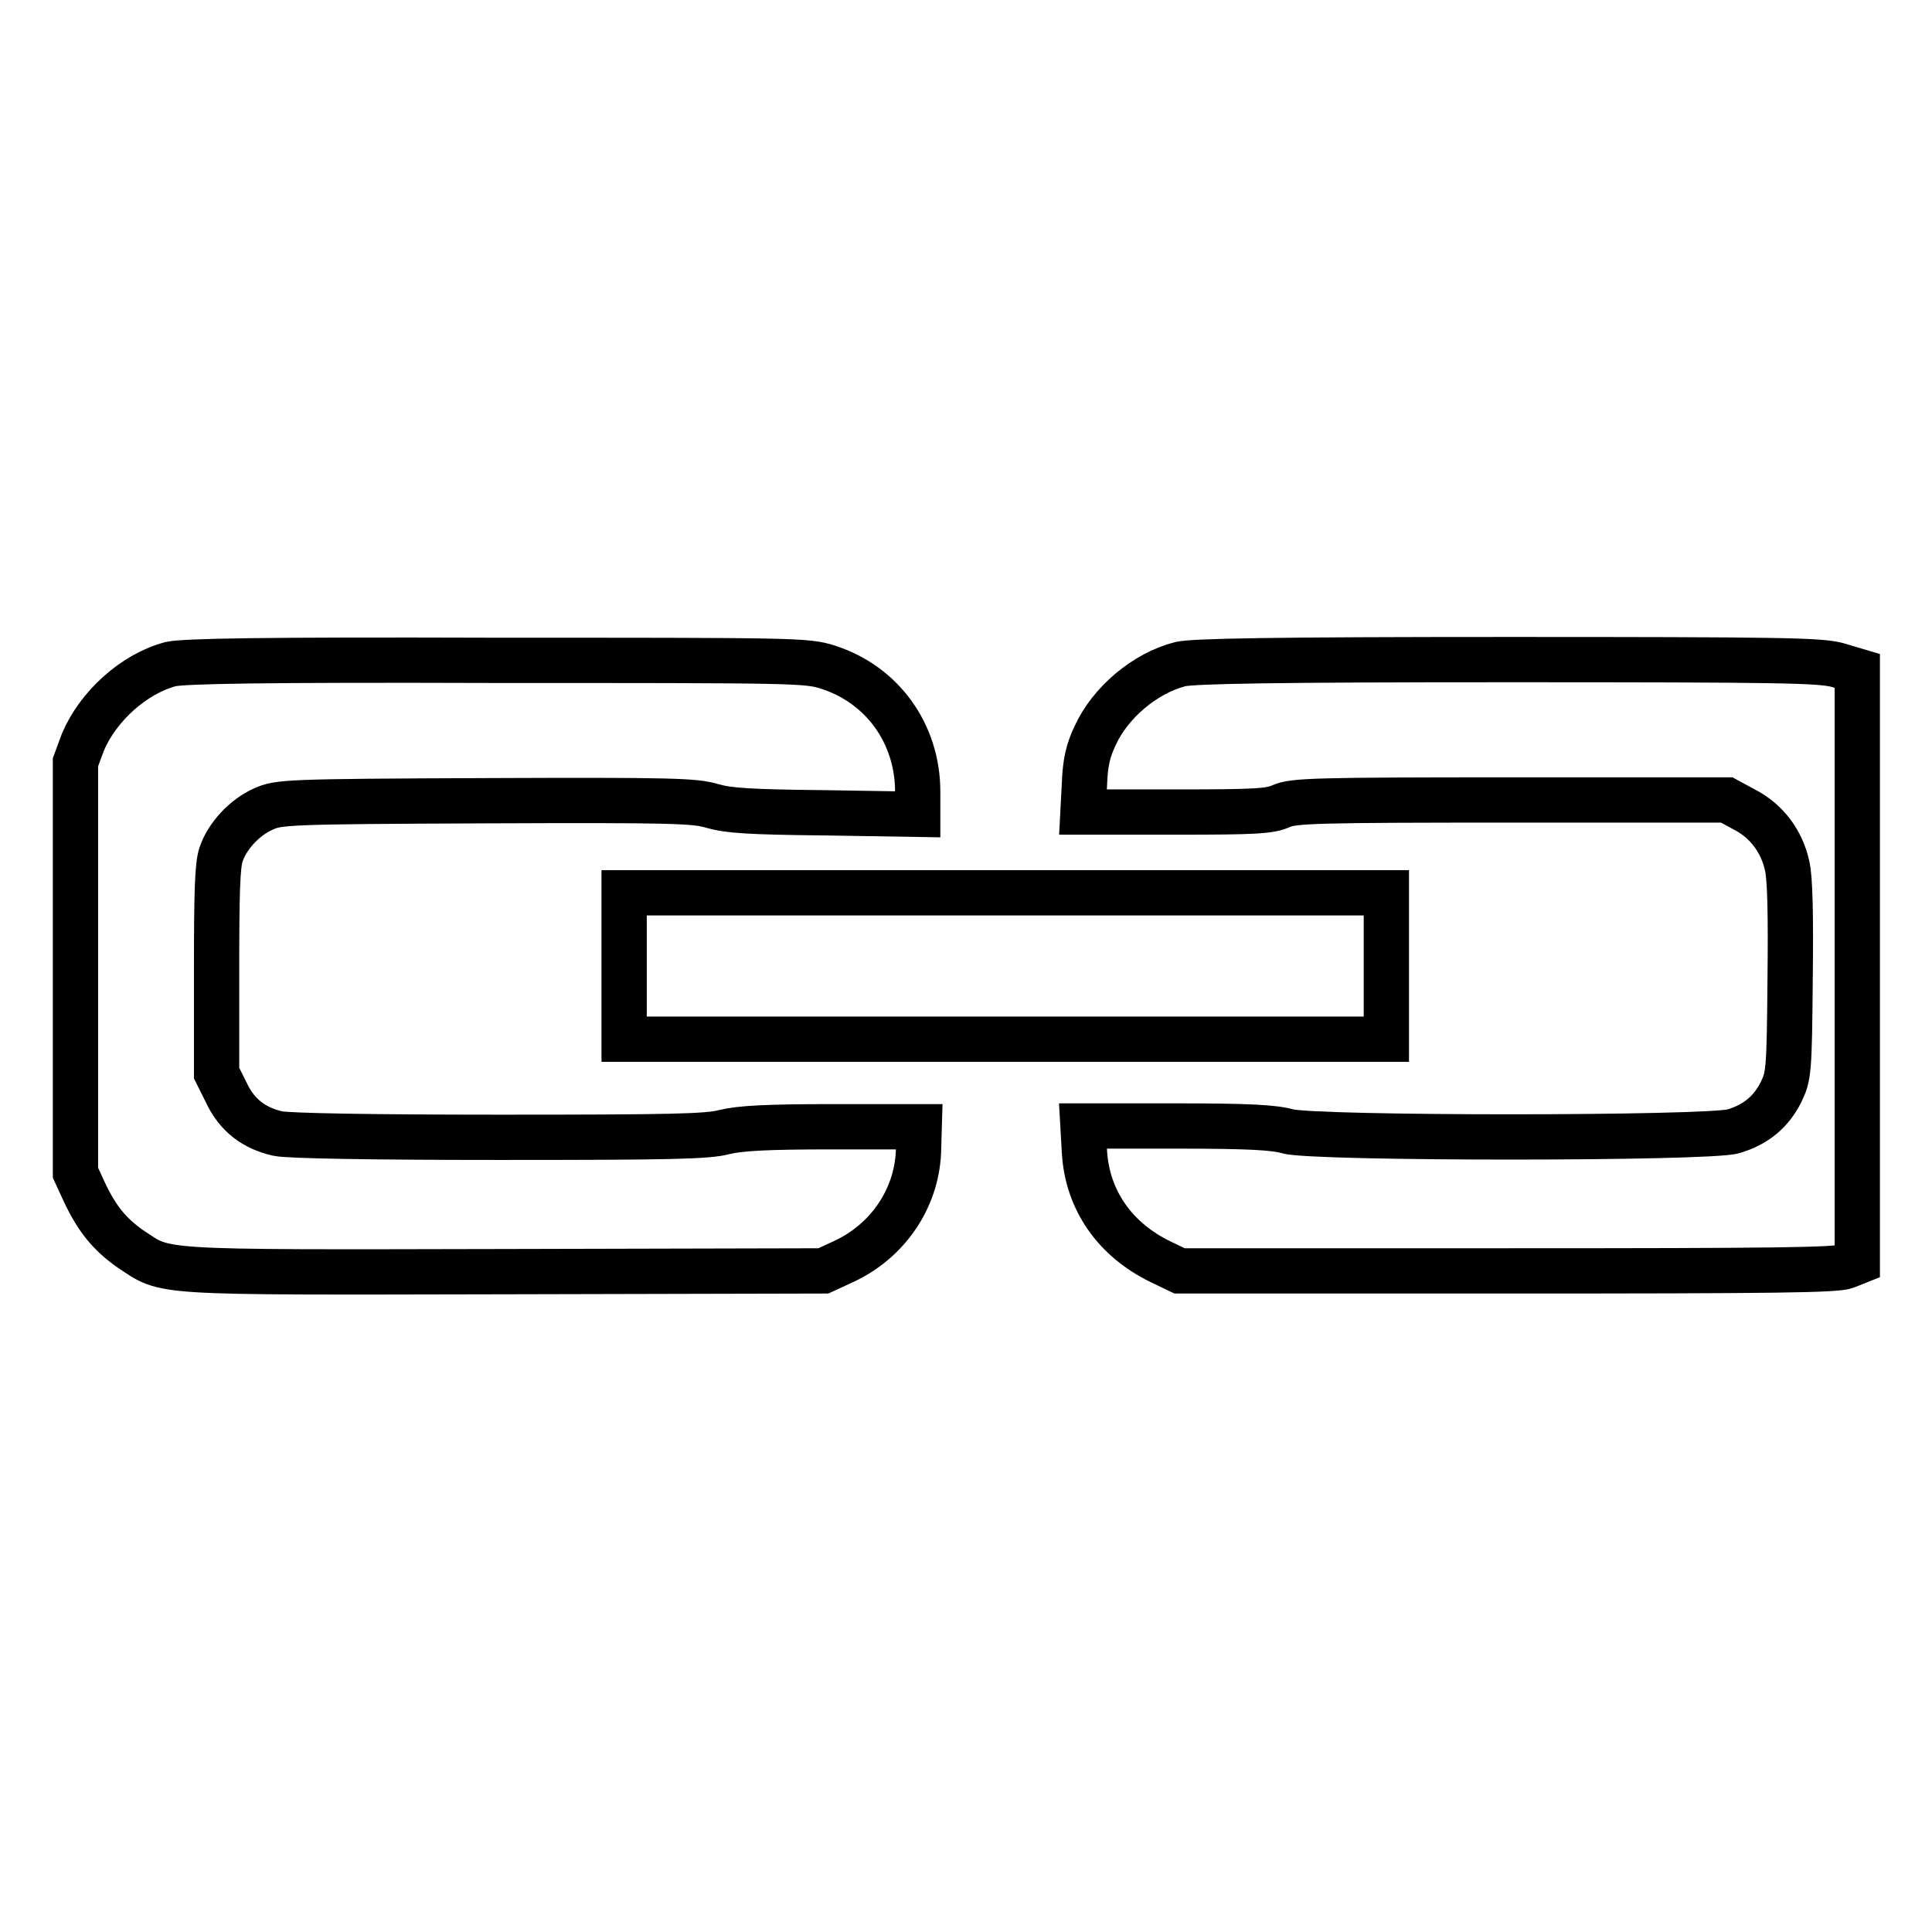
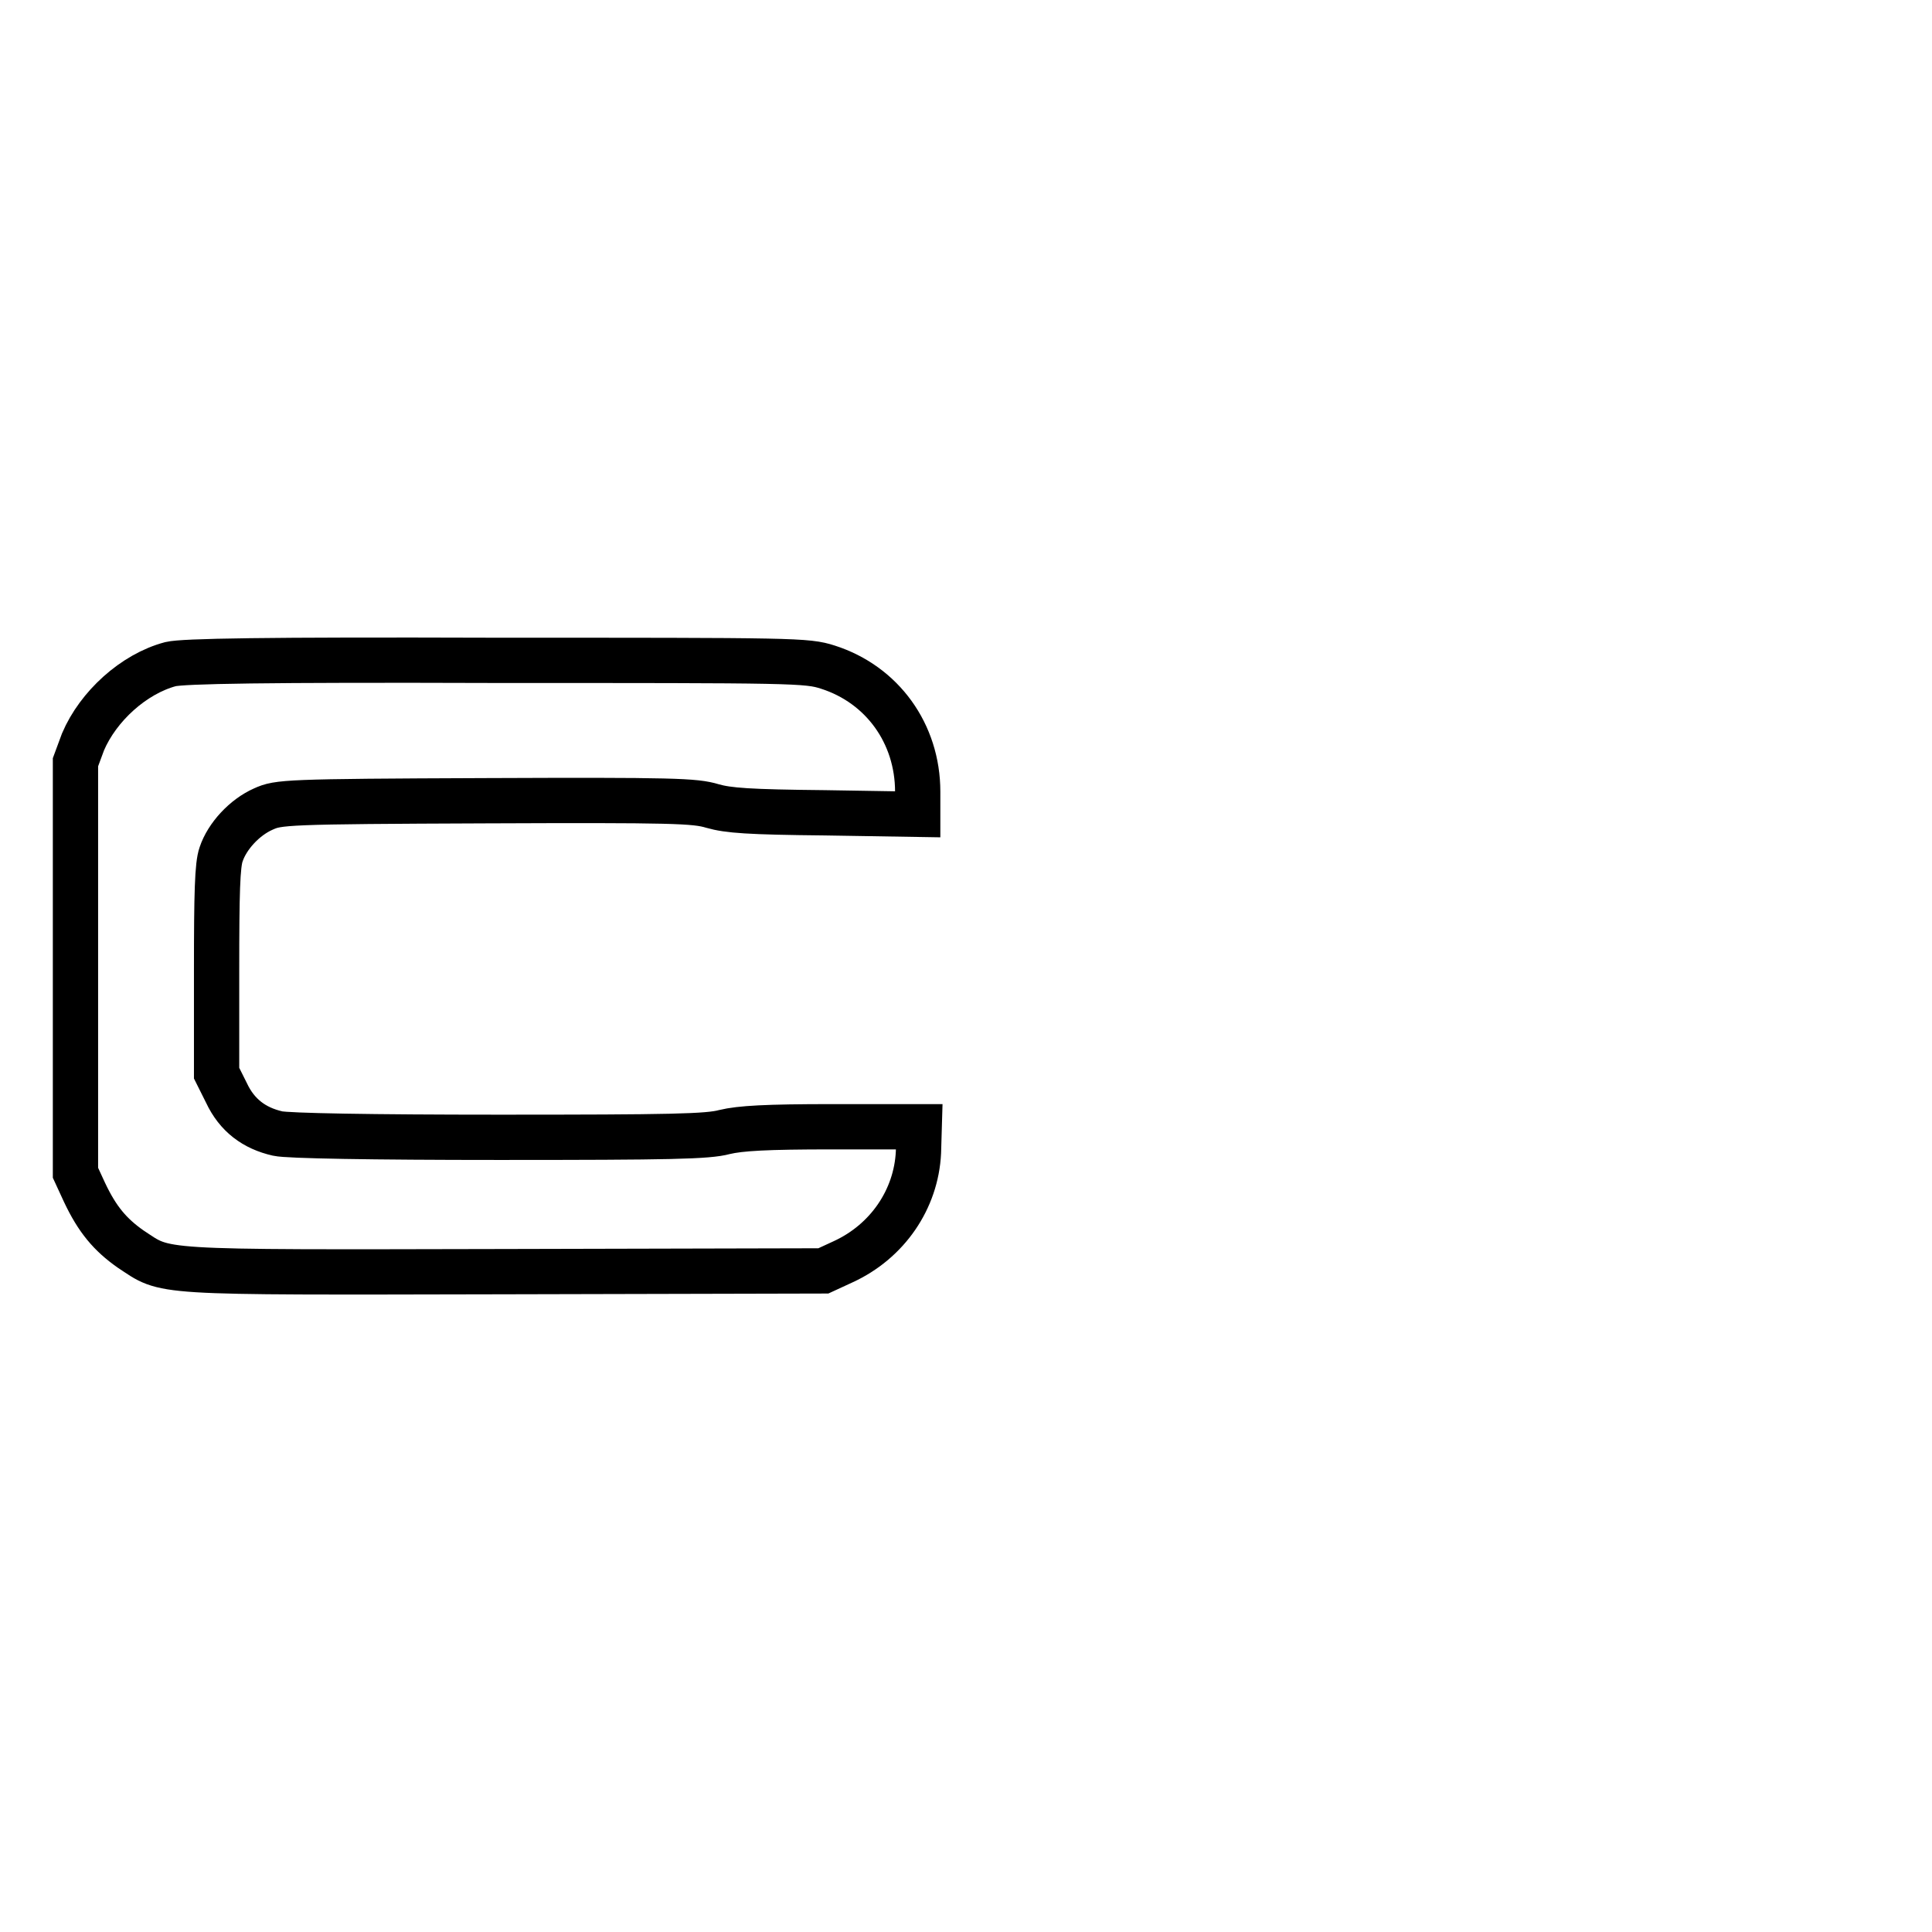
<svg xmlns="http://www.w3.org/2000/svg" version="1.1" x="0px" y="0px" viewBox="0 0 256 256" enable-background="new 0 0 256 256" xml:space="preserve">
  <g>
    <g>
      <g>
        <path stroke-width="6" fill-opacity="0" stroke="#000000" d="M22.6,88c-4.9,1.3-9.6,5.6-11.6,10.3L10,101v27.2v27.2l1.2,2.6c1.7,3.6,3.4,5.6,6.1,7.5c4.9,3.2,2.3,3.1,49.4,3l42.4-0.1l2.6-1.2c5.9-2.7,9.7-8.3,10-14.5l0.1-3.4h-11.5c-8.8,0-12.2,0.2-14.3,0.7c-2.2,0.6-7.1,0.7-29.9,0.7c-16.9,0-28-0.2-29.3-0.5c-3.1-0.7-5.4-2.4-6.8-5.4l-1.3-2.6v-13.6c0-10.3,0.1-14,0.6-15.4c0.8-2.4,3.1-4.9,5.6-6c2-0.9,2.8-1,29.5-1.1c24.8-0.1,27.7,0,30,0.7c2.1,0.6,4.8,0.8,14.9,0.9l12.3,0.2v-3c0-7.7-4.7-14.2-11.9-16.5c-2.8-0.9-4.3-0.9-44.1-0.9C34.8,87.4,24.3,87.6,22.6,88z" />
-         <path stroke-width="6" fill-opacity="0" stroke="#000000" d="M156.4,88c-4.7,1.2-9.3,5.1-11.3,9.5c-0.9,1.9-1.3,3.5-1.4,6.3l-0.2,3.8h12.3c10.5,0,12.5-0.1,14-0.8c1.6-0.7,4.5-0.8,30.4-0.8l28.6,0l2.4,1.3c2.9,1.5,4.9,4.2,5.6,7.4c0.4,1.6,0.5,6.7,0.4,15.1c-0.1,12.3-0.2,12.8-1.2,14.9c-1.3,2.6-3.3,4.3-6.3,5.2c-3.3,1-55.8,1-59.1,0c-1.8-0.5-5-0.7-14.7-0.7h-12.4l0.2,3.5c0.4,6.4,4.1,11.6,10.1,14.5l2.5,1.2h43.4c35.7,0,43.6-0.1,44.9-0.6l1.5-0.6V128V88.9l-2.7-0.8c-2.4-0.6-7.1-0.7-43.7-0.7C168.6,87.4,158.1,87.6,156.4,88z" />
-         <path stroke-width="6" fill-opacity="0" stroke="#000000" d="M82.7,128v9.7h50.5h50.5V128v-9.7h-50.5H82.7V128z" />
      </g>
    </g>
  </g>
</svg>